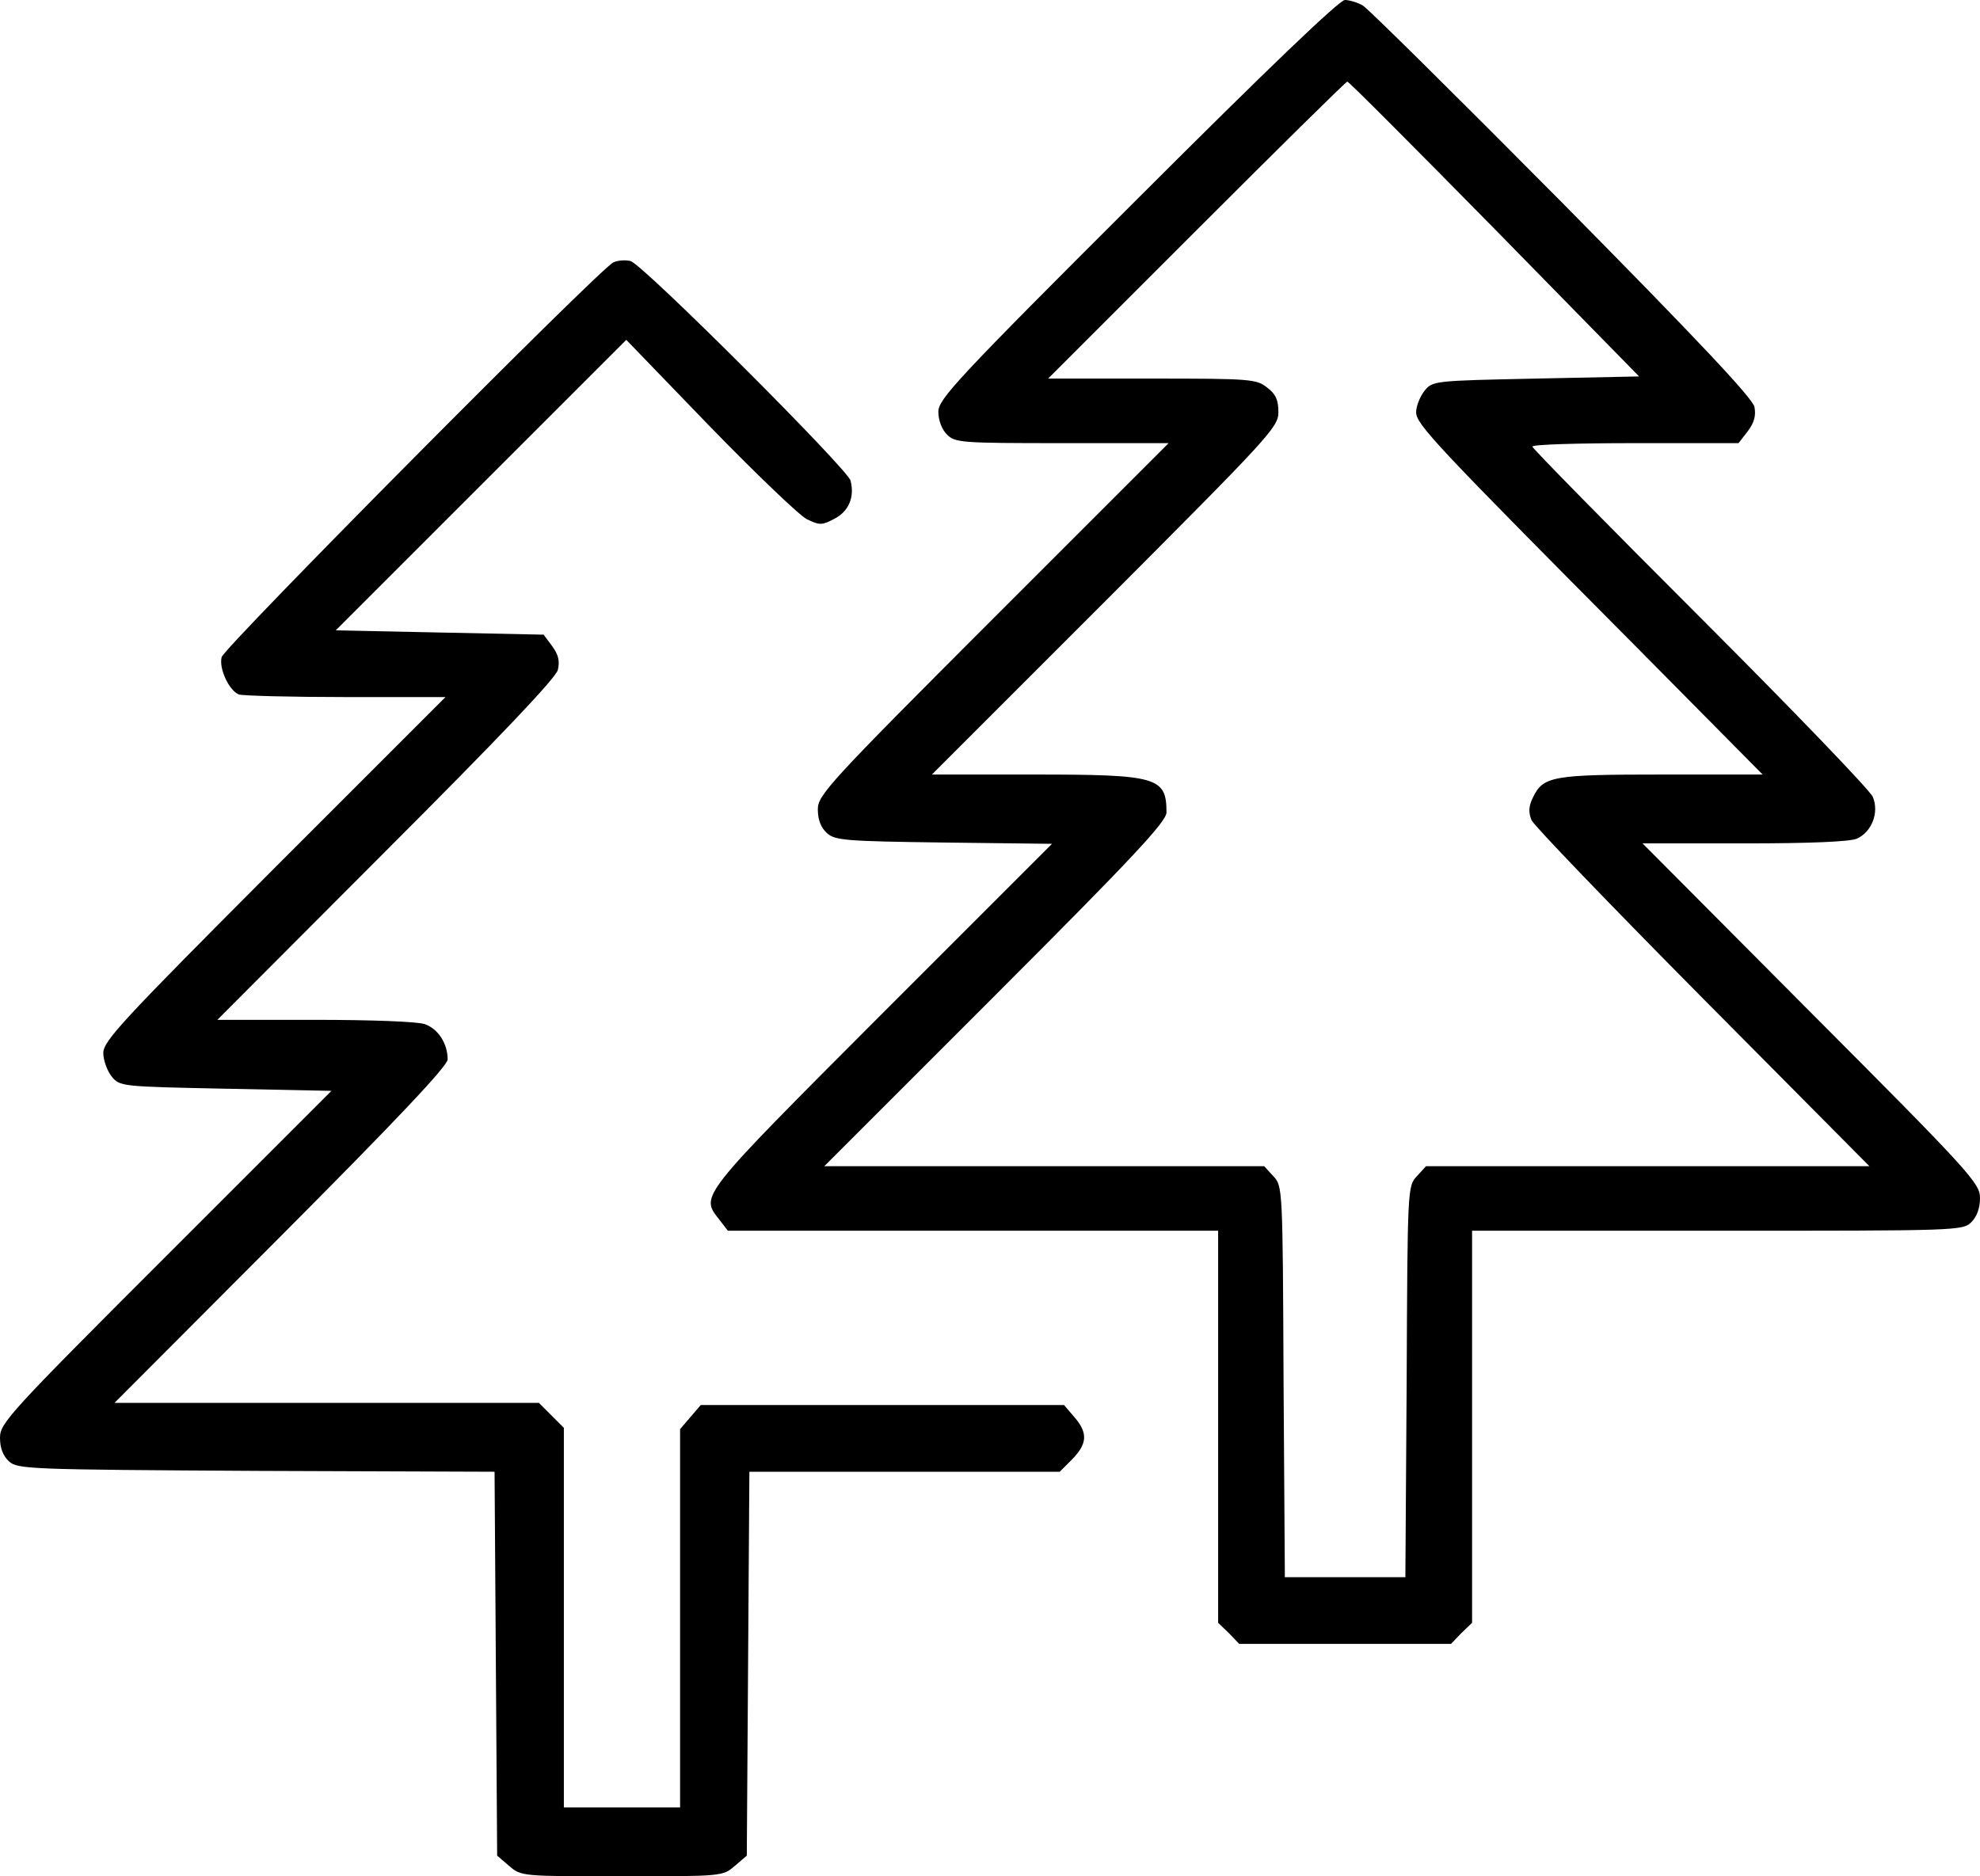
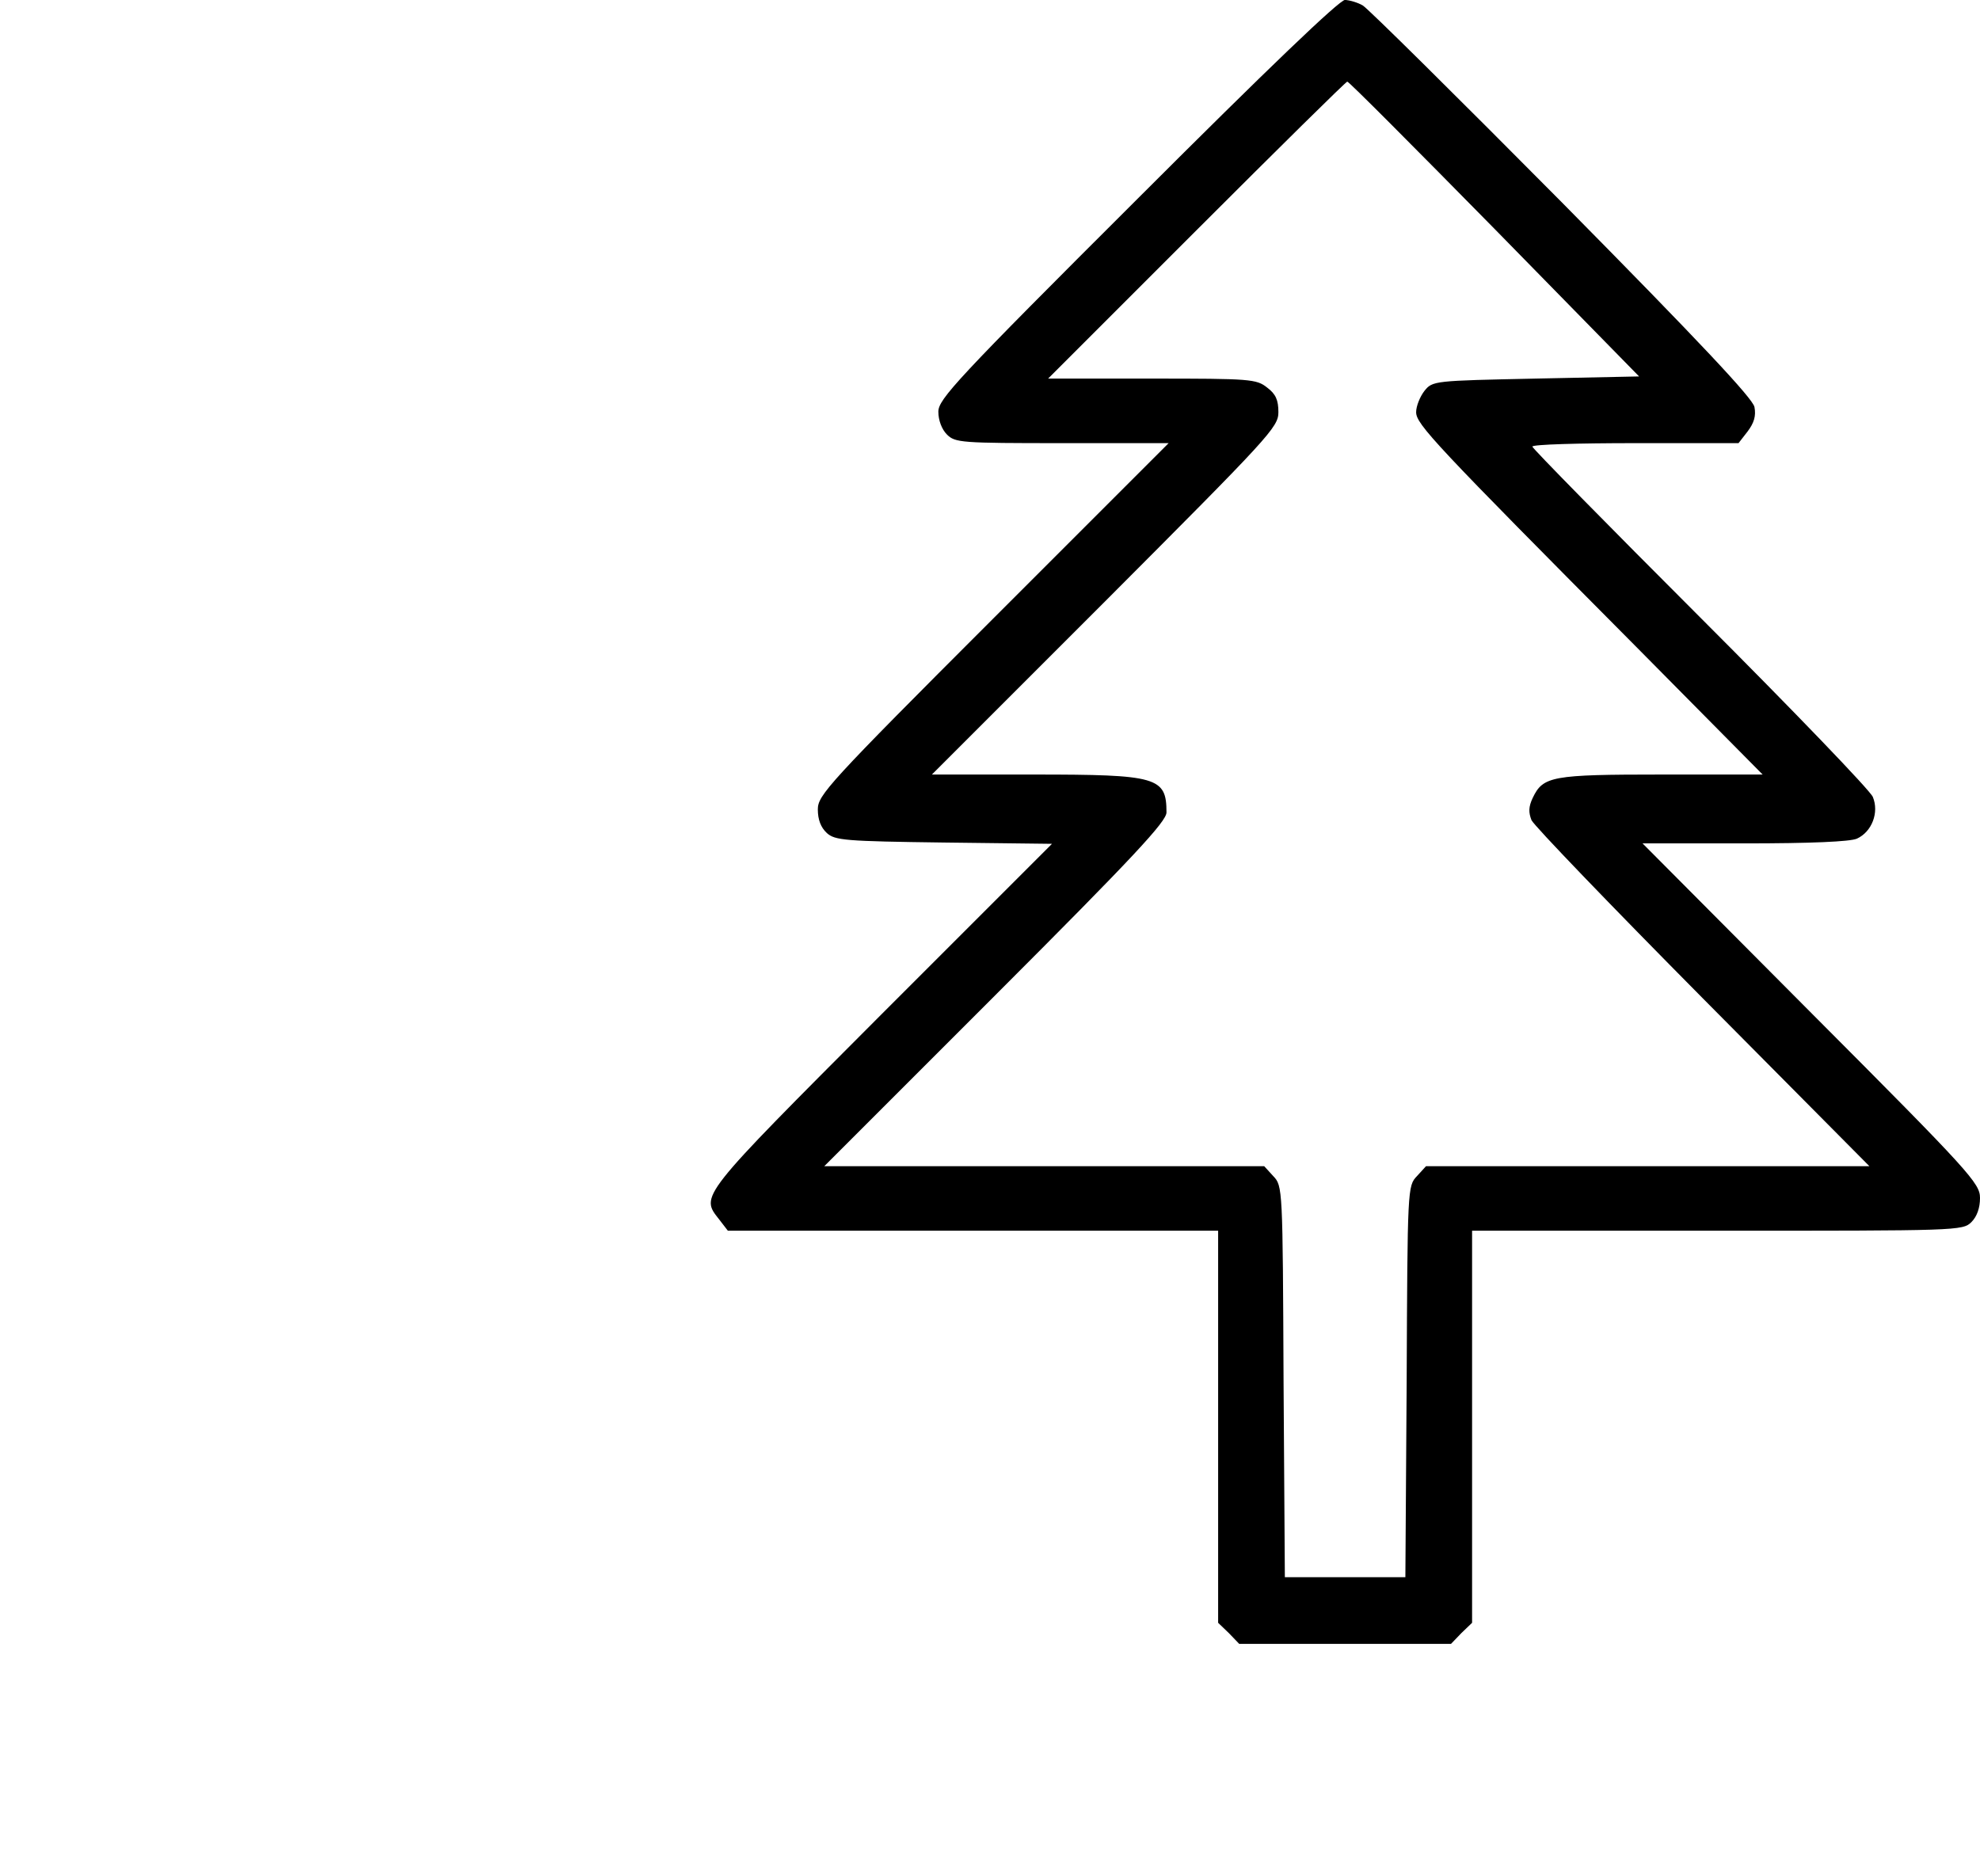
<svg xmlns="http://www.w3.org/2000/svg" version="1.0" width="460pt" height="435.965pt" viewBox="0 0 460 435.965" preserveAspectRatio="xMidYMid meet">
  <g transform="translate(-1,435.965) scale(0.1,-0.1)" fill="#000000" stroke="none">
    <path d="M2653 3898 c-422 -421 -463 -466 -463 -495 0 -20 8 -41 20 -53 19 -19 33 -20 267 -20 l248 0 -408 -408 c-384 -384 -407 -410 -407 -443 0 -24 7 -42 21 -55 19 -17 42 -19 272 -22 l251 -3 -397 -397 c-426 -427 -420 -420 -376 -476 l20 -26 570 0 569 0 0 -455 0 -456 25 -24 24 -25 246 0 246 0 24 25 25 24 0 456 0 455 570 0 c557 0 570 0 590 20 13 13 20 33 20 56 0 34 -21 58 -392 430 l-392 394 237 0 c154 0 245 4 261 11 35 16 52 61 37 97 -6 15 -187 203 -401 417 -215 215 -390 393 -390 397 0 5 108 8 239 8 l240 0 21 27 c15 20 20 36 16 57 -4 20 -126 150 -447 475 -243 245 -451 451 -463 458 -12 7 -30 12 -41 13 -13 0 -179 -159 -482 -462z m829 -70 l336 -343 -240 -5 c-237 -5 -240 -5 -259 -29 -10 -13 -19 -35 -19 -49 0 -28 42 -73 515 -549 l290 -293 -235 0 c-255 0 -275 -4 -299 -54 -10 -21 -10 -34 -3 -52 6 -13 185 -199 398 -414 l387 -390 -515 0 -515 0 -21 -23 c-22 -23 -22 -27 -24 -478 l-3 -454 -140 0 -140 0 -3 454 c-2 451 -2 455 -24 478 l-21 23 -511 0 -511 0 398 398 c322 322 397 403 397 424 0 82 -21 88 -307 88 l-238 0 403 403 c382 383 402 404 402 439 0 28 -6 42 -26 57 -25 20 -39 21 -268 21 l-241 0 345 345 c190 190 347 345 350 345 3 1 156 -153 342 -342z" />
-     <path d="M1435 3750 c-30 -13 -902 -892 -910 -917 -7 -26 17 -78 40 -87 9 -3 121 -6 248 -6 l232 0 -398 -398 c-352 -353 -397 -401 -397 -429 0 -17 9 -41 19 -54 19 -24 22 -24 265 -29 l246 -5 -385 -385 c-364 -364 -385 -387 -385 -421 0 -24 7 -42 21 -55 20 -18 46 -19 575 -22 l553 -2 3 -446 3 -446 28 -24 c28 -24 29 -24 262 -24 233 0 234 0 262 24 l28 24 3 446 3 446 360 0 361 0 29 29 c35 36 37 61 5 98 l-24 28 -422 0 -422 0 -24 -28 -24 -28 0 -440 0 -439 -135 0 -135 0 0 441 0 441 -29 29 -29 29 -493 0 -493 0 387 388 c269 270 387 395 387 410 0 37 -22 71 -53 82 -17 6 -124 10 -256 10 l-226 0 392 393 c267 267 394 401 399 420 5 21 1 36 -13 55 l-20 27 -242 5 -241 5 338 338 337 337 194 -201 c107 -110 209 -208 226 -216 29 -14 35 -14 63 1 34 17 48 51 38 89 -7 27 -483 503 -511 510 -11 3 -29 2 -40 -3z" />
  </g>
</svg>